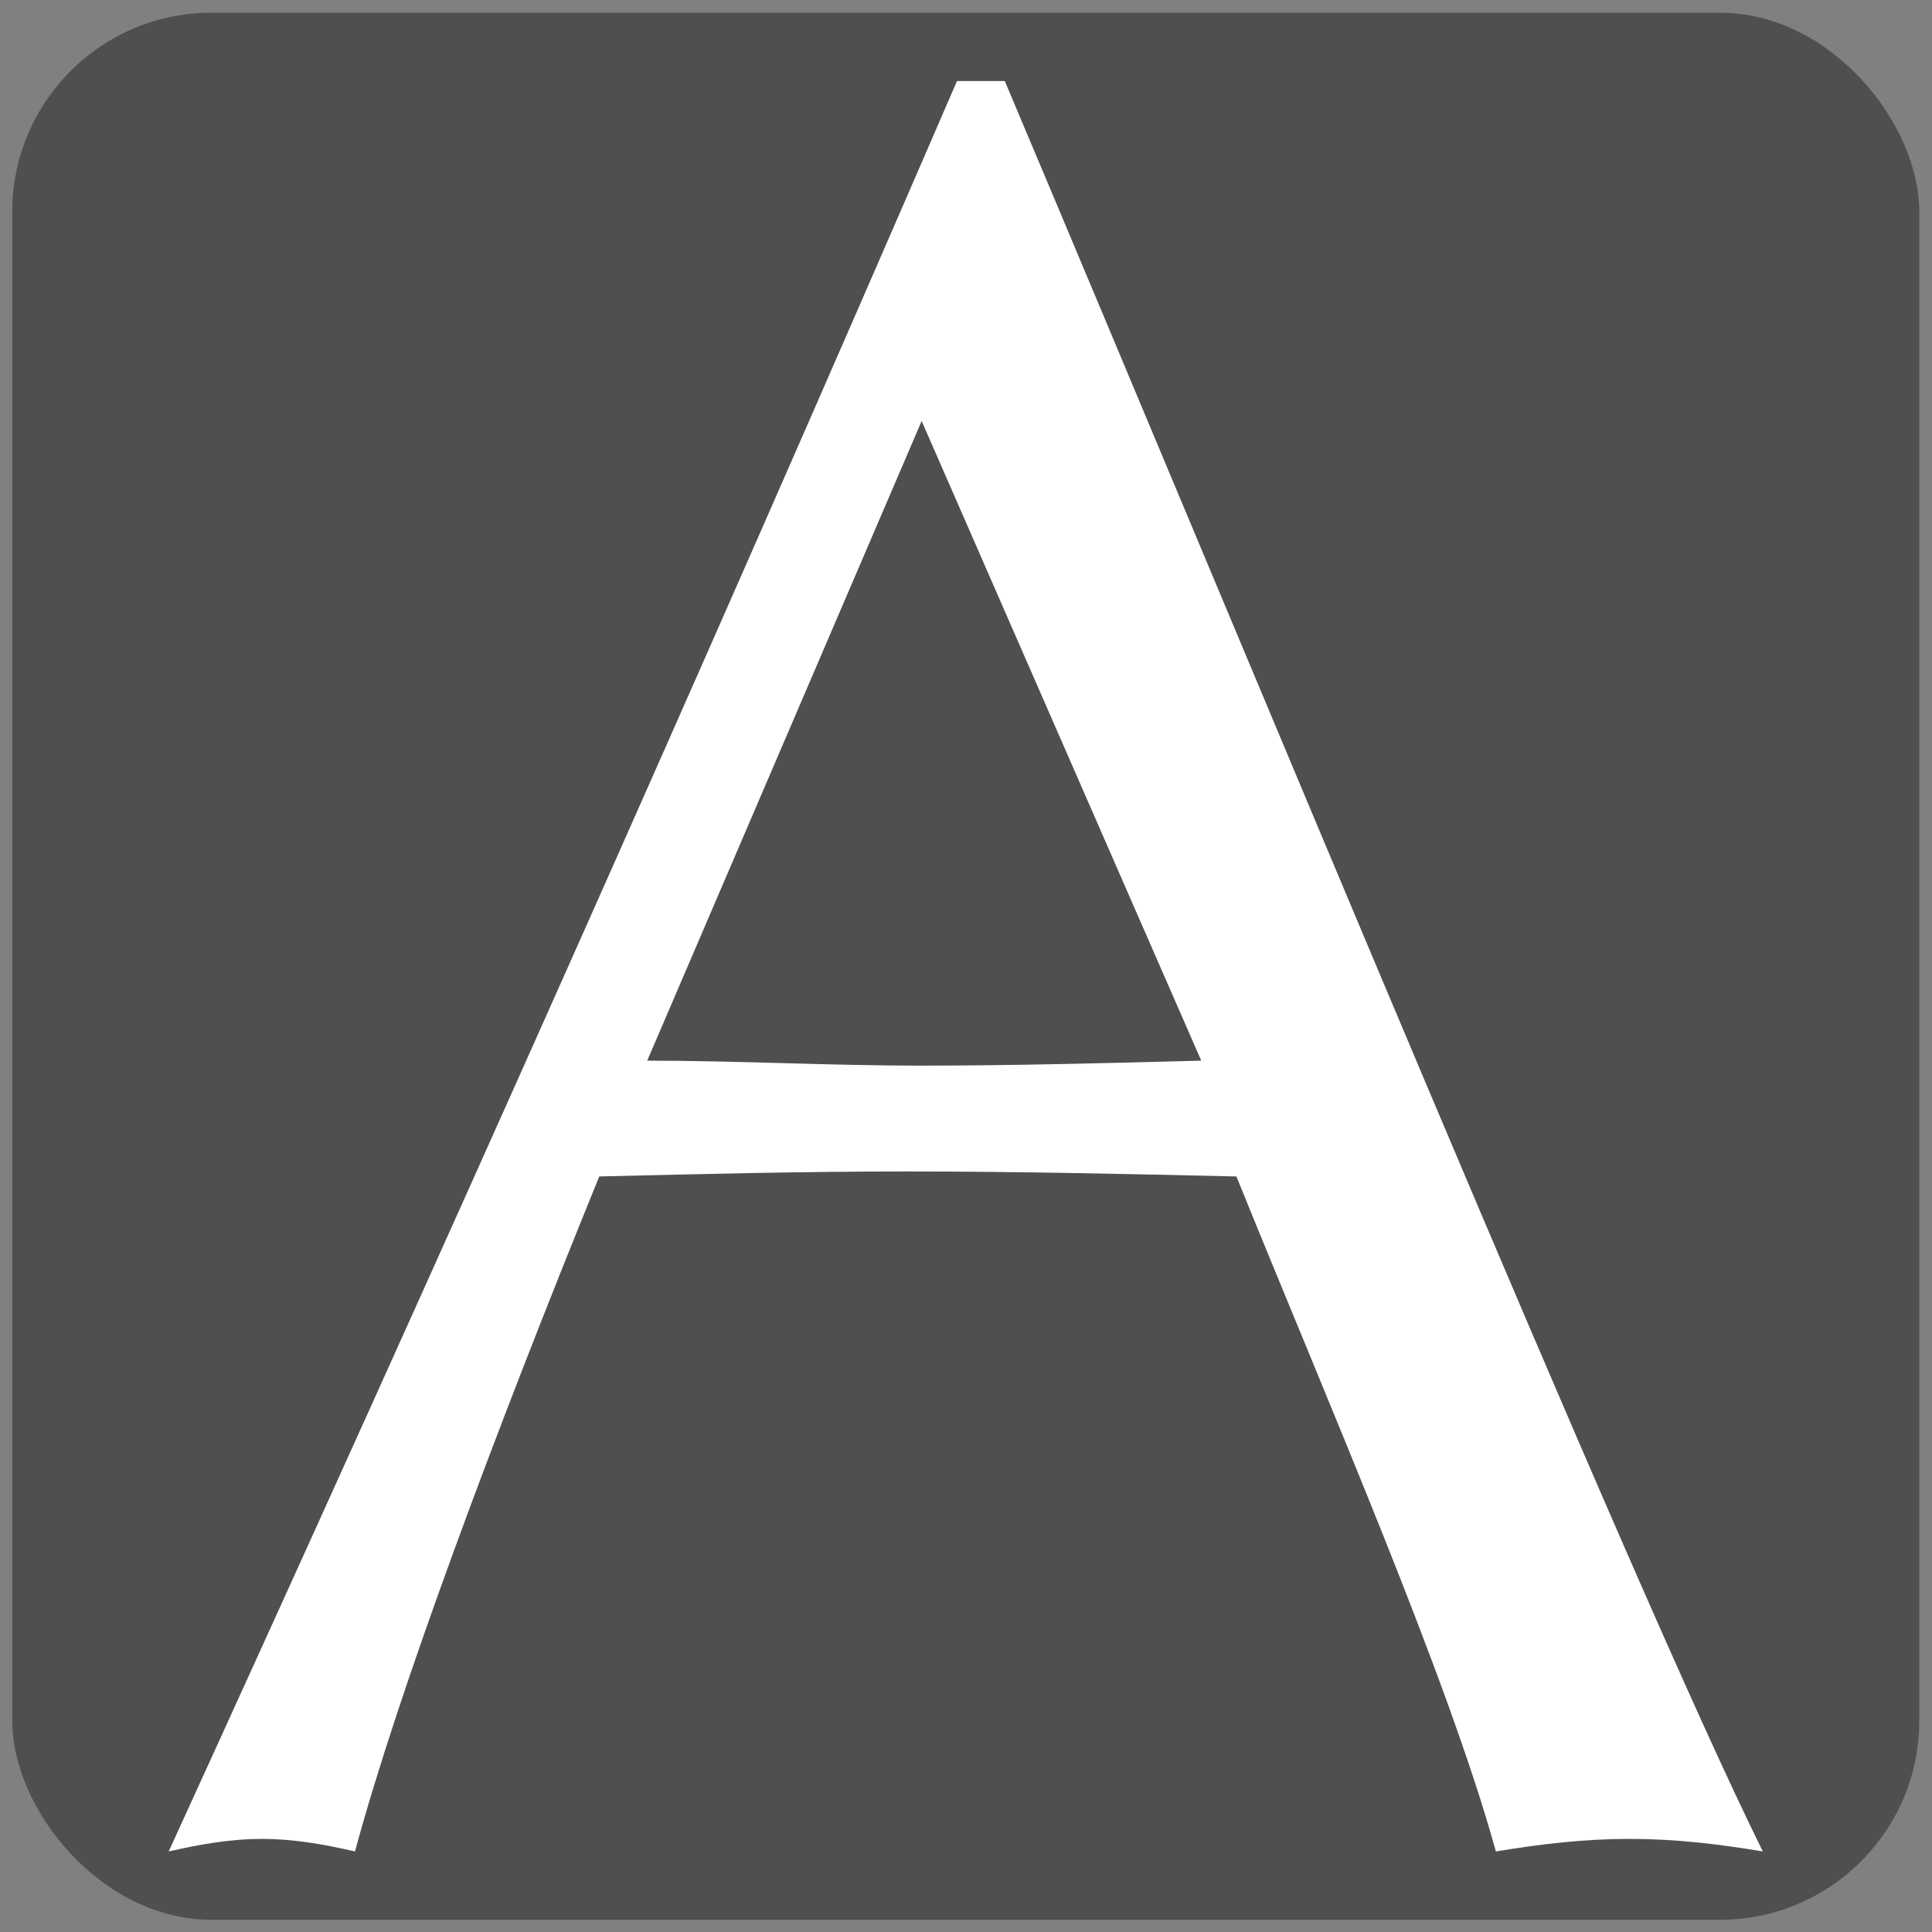
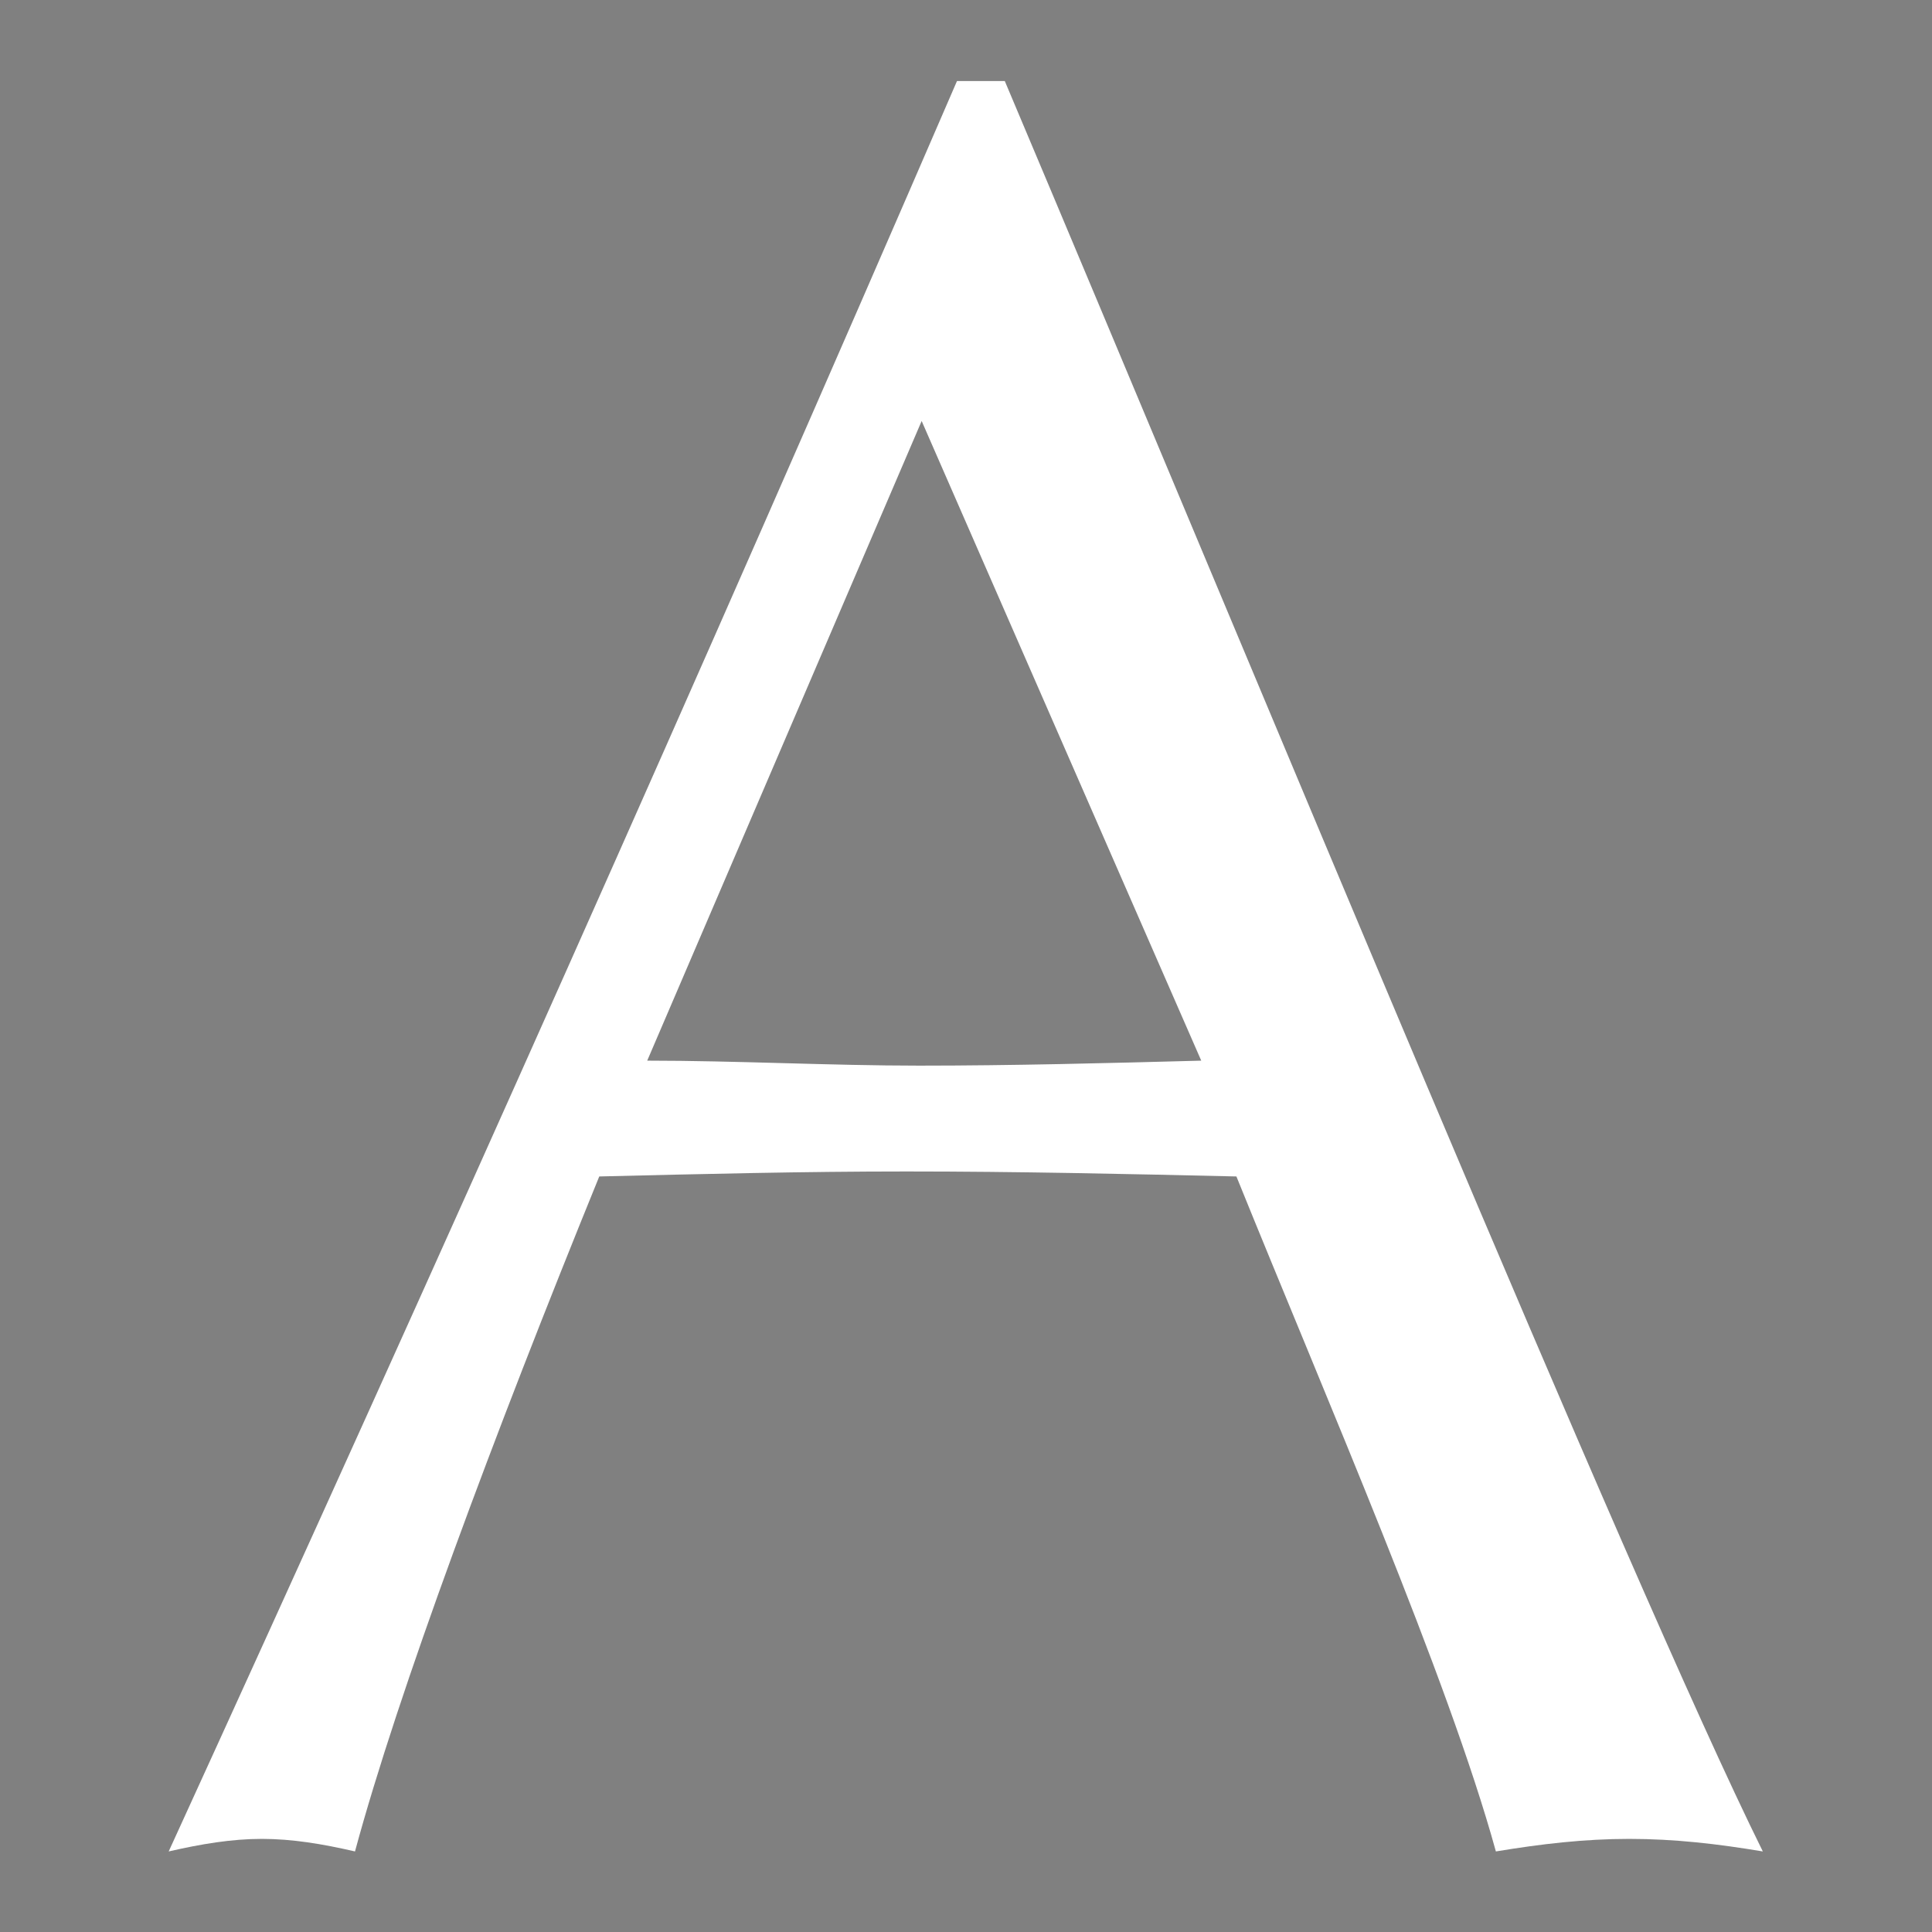
<svg xmlns="http://www.w3.org/2000/svg" xmlns:ns1="http://sodipodi.sourceforge.net/DTD/sodipodi-0.dtd" xmlns:ns2="http://www.inkscape.org/namespaces/inkscape" version="1.1" id="svg815" xml:space="preserve" width="32" height="32" viewBox="0 0 32 32" ns1:docname="logo-black-white-favi - copia.svg" ns2:version="0.92.4 (5da689c313, 2019-01-14)" ns2:export-filename="C:\Users\Andrei\Desktop\aventus\aventus\favi.png" ns2:export-xdpi="97.229881" ns2:export-ydpi="97.229881">
  <rect x="0" y="0" width="32" height="32" fill="#808080" stroke="none" />
  <defs id="defs819">
    <clipPath clipPathUnits="userSpaceOnUse" id="clipPath831">
      <path d="M 0,425.16 H 425.16 V 0 H 0 Z" id="path829" ns2:connector-curvature="0" />
    </clipPath>
    <clipPath id="clipPath831-8" clipPathUnits="userSpaceOnUse">
      <path ns2:connector-curvature="0" id="path829-2" d="M 0,425.16 H 425.16 V 0 H 0 Z" />
    </clipPath>
    <clipPath id="clipPath831-4" clipPathUnits="userSpaceOnUse">
-       <path ns2:connector-curvature="0" id="path829-7" d="M 0,425.16 H 425.16 V 0 H 0 Z" />
-     </clipPath>
+       </clipPath>
  </defs>
  <ns1:namedview pagecolor="#ffffff" bordercolor="#666666" borderopacity="1" objecttolerance="10" gridtolerance="10" guidetolerance="10" ns2:pageopacity="0" ns2:pageshadow="2" ns2:window-width="1920" ns2:window-height="1017" id="namedview817" showgrid="false" ns2:zoom="8.482088" ns2:cx="0.78510326" ns2:cy="13.636005" ns2:window-x="-8" ns2:window-y="-8" ns2:window-maximized="1" ns2:current-layer="g823" />
  <g id="g823" ns2:groupmode="layer" ns2:label="Logo Final Curvas" transform="matrix(1.333,0,0,-1.333,0,32)">
-     <rect style="opacity:1;fill:#4f4f4f;fill-opacity:1;stroke-width:0.75" id="rect1007" width="23.696" height="23.696" x="0.152" y="-23.848" transform="scale(1,-1)" rx="2.475" />
    <g id="g825" transform="translate(-71.799,-128.883)" />
    <path ns2:connector-curvature="0" id="path863" style="fill:#ffffff;fill-opacity:1;fill-rule:nonzero;stroke:none;stroke-width:0.59" d="M 11.452,18.775 8.042,10.827 c 1.095,0 2.284,-0.062 3.379,-0.062 1.158,0 2.347,0.031 3.505,0.062 z m 1.033,4.224 c 3.066,-7.26 7.76,-18.65 9.419,-21.998 -0.563,0.094 -1.095,0.156 -1.659,0.156 -0.563,0 -1.095,-0.063 -1.658,-0.156 -0.595,2.159 -2.097,5.601 -3.224,8.387 -1.346,0.031 -2.722,0.062 -4.099,0.062 -1.283,0 -2.534,-0.031 -3.818,-0.062 C 6.133,6.164 4.943,2.972 4.411,1.001 4.004,1.095 3.629,1.157 3.254,1.157 c -0.376,0 -0.751,-0.063 -1.158,-0.156 3.348,7.323 6.602,14.614 9.795,21.998 z" />
  </g>
</svg>